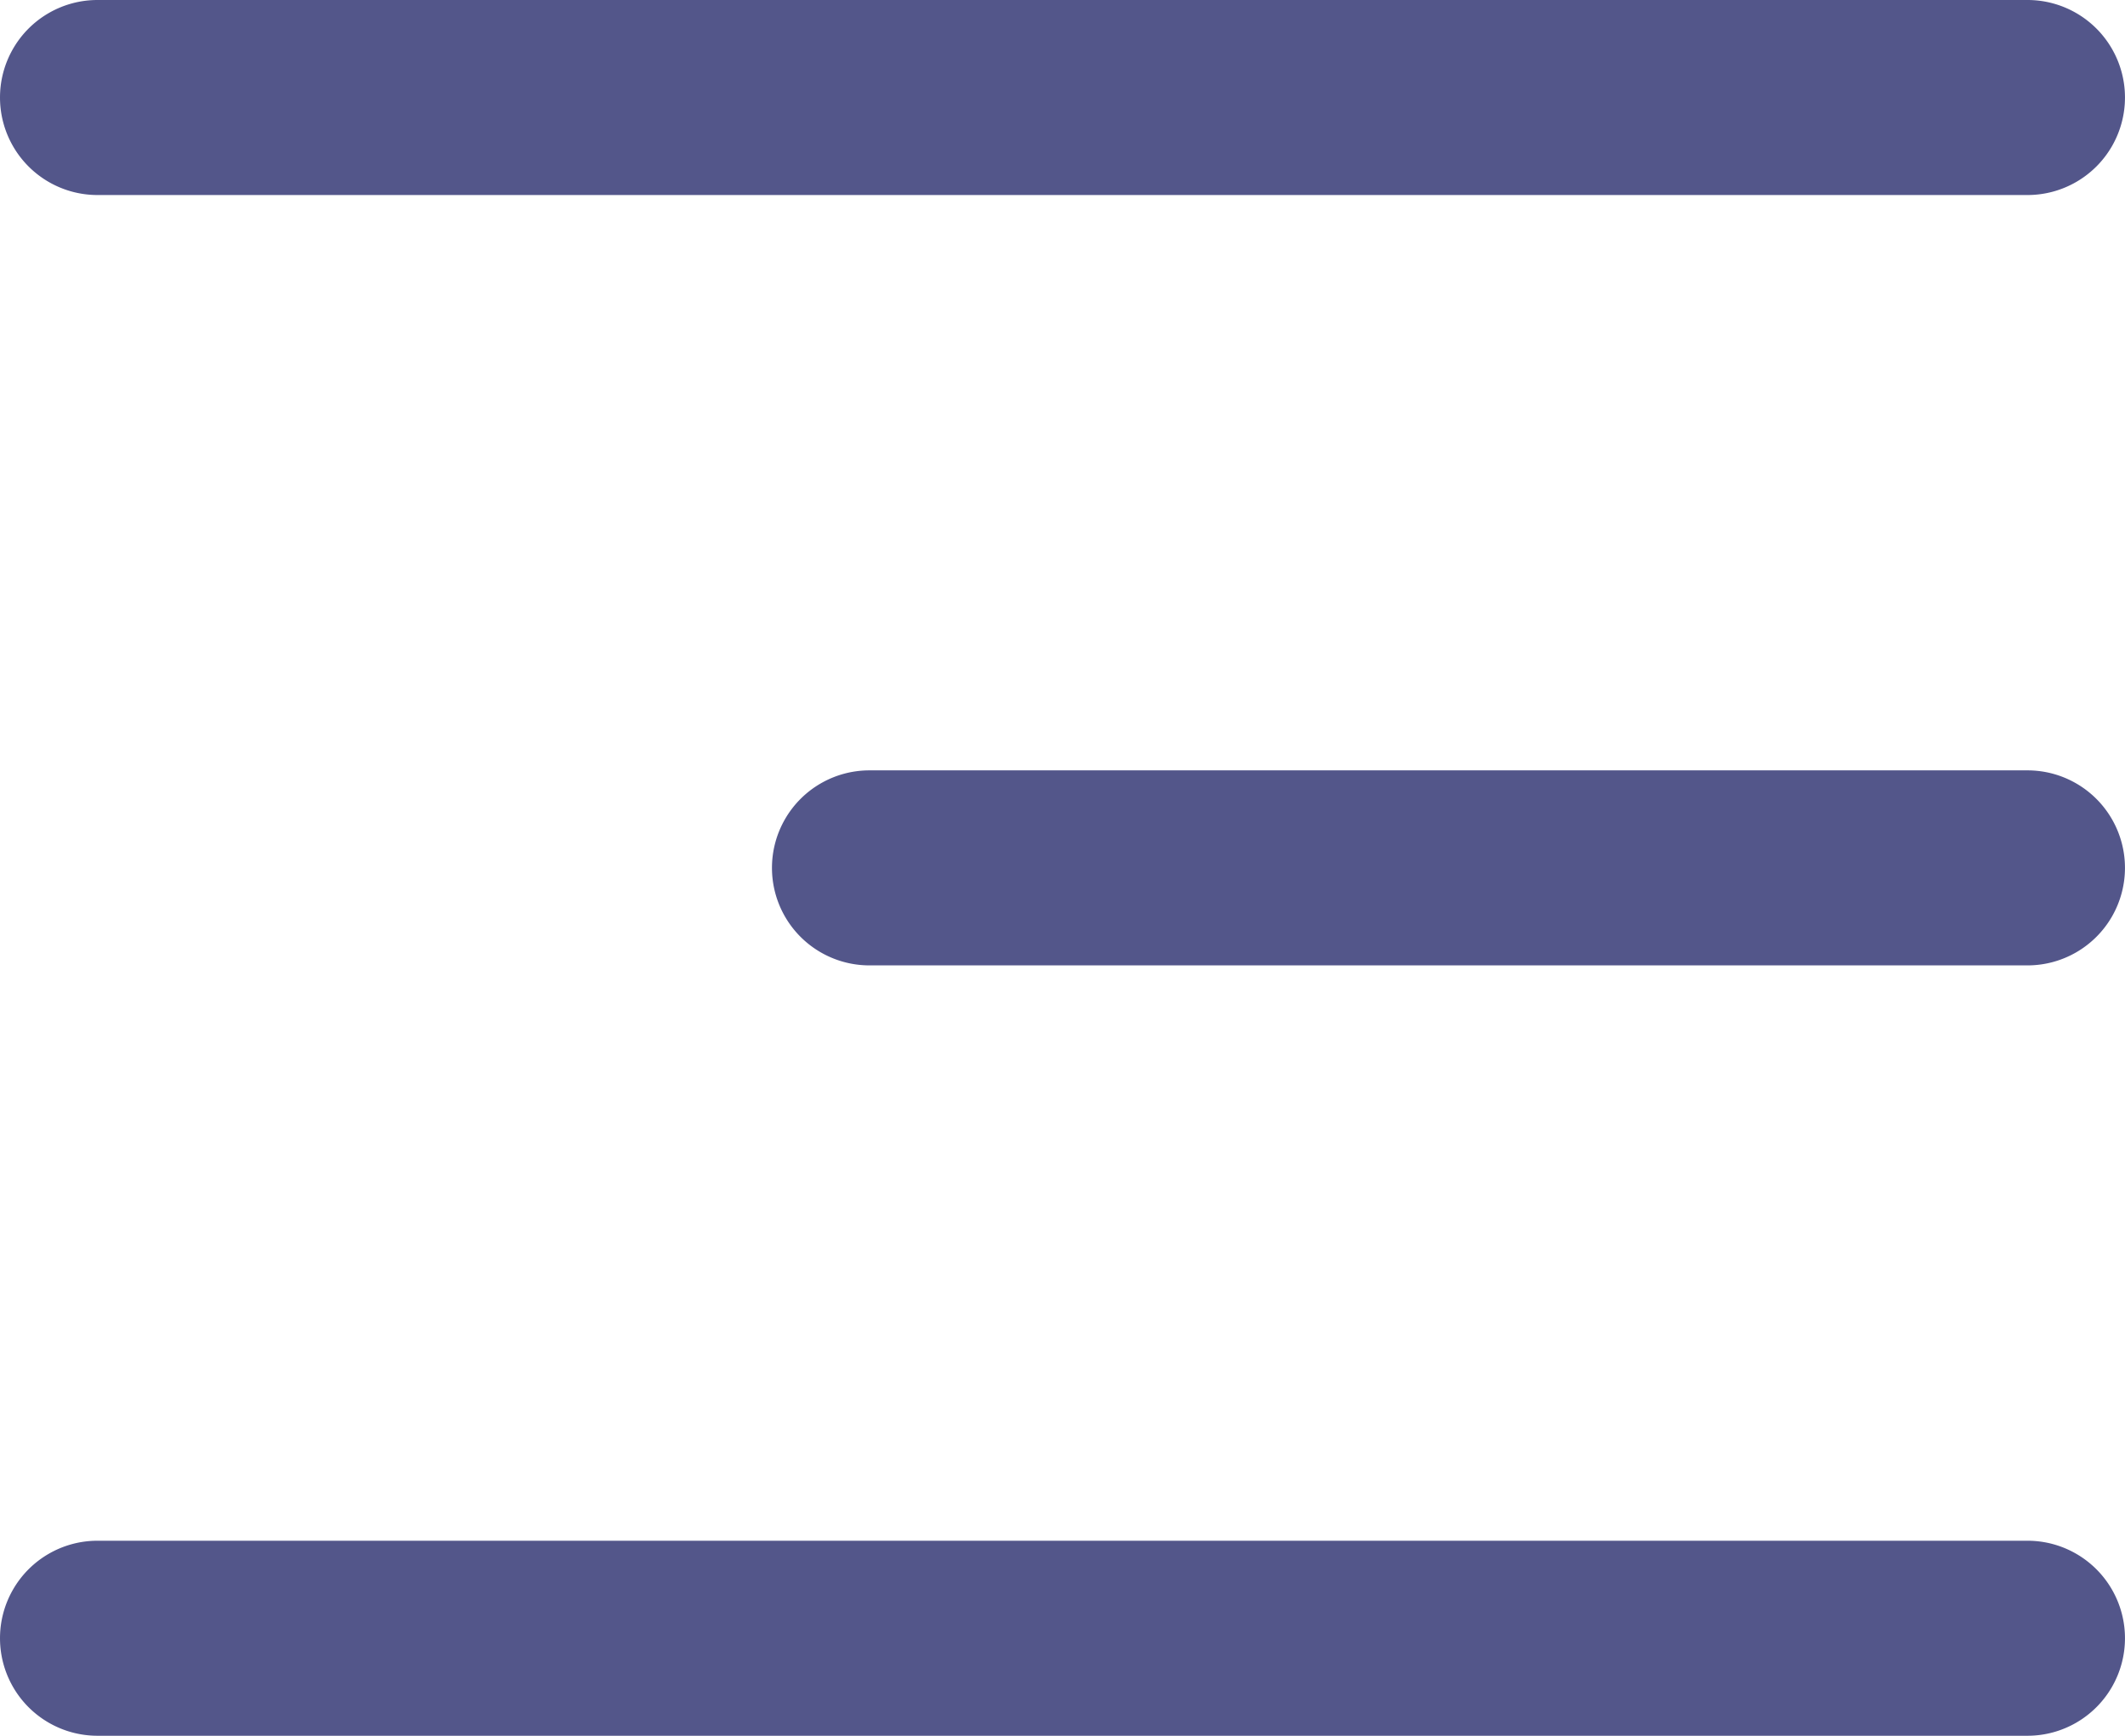
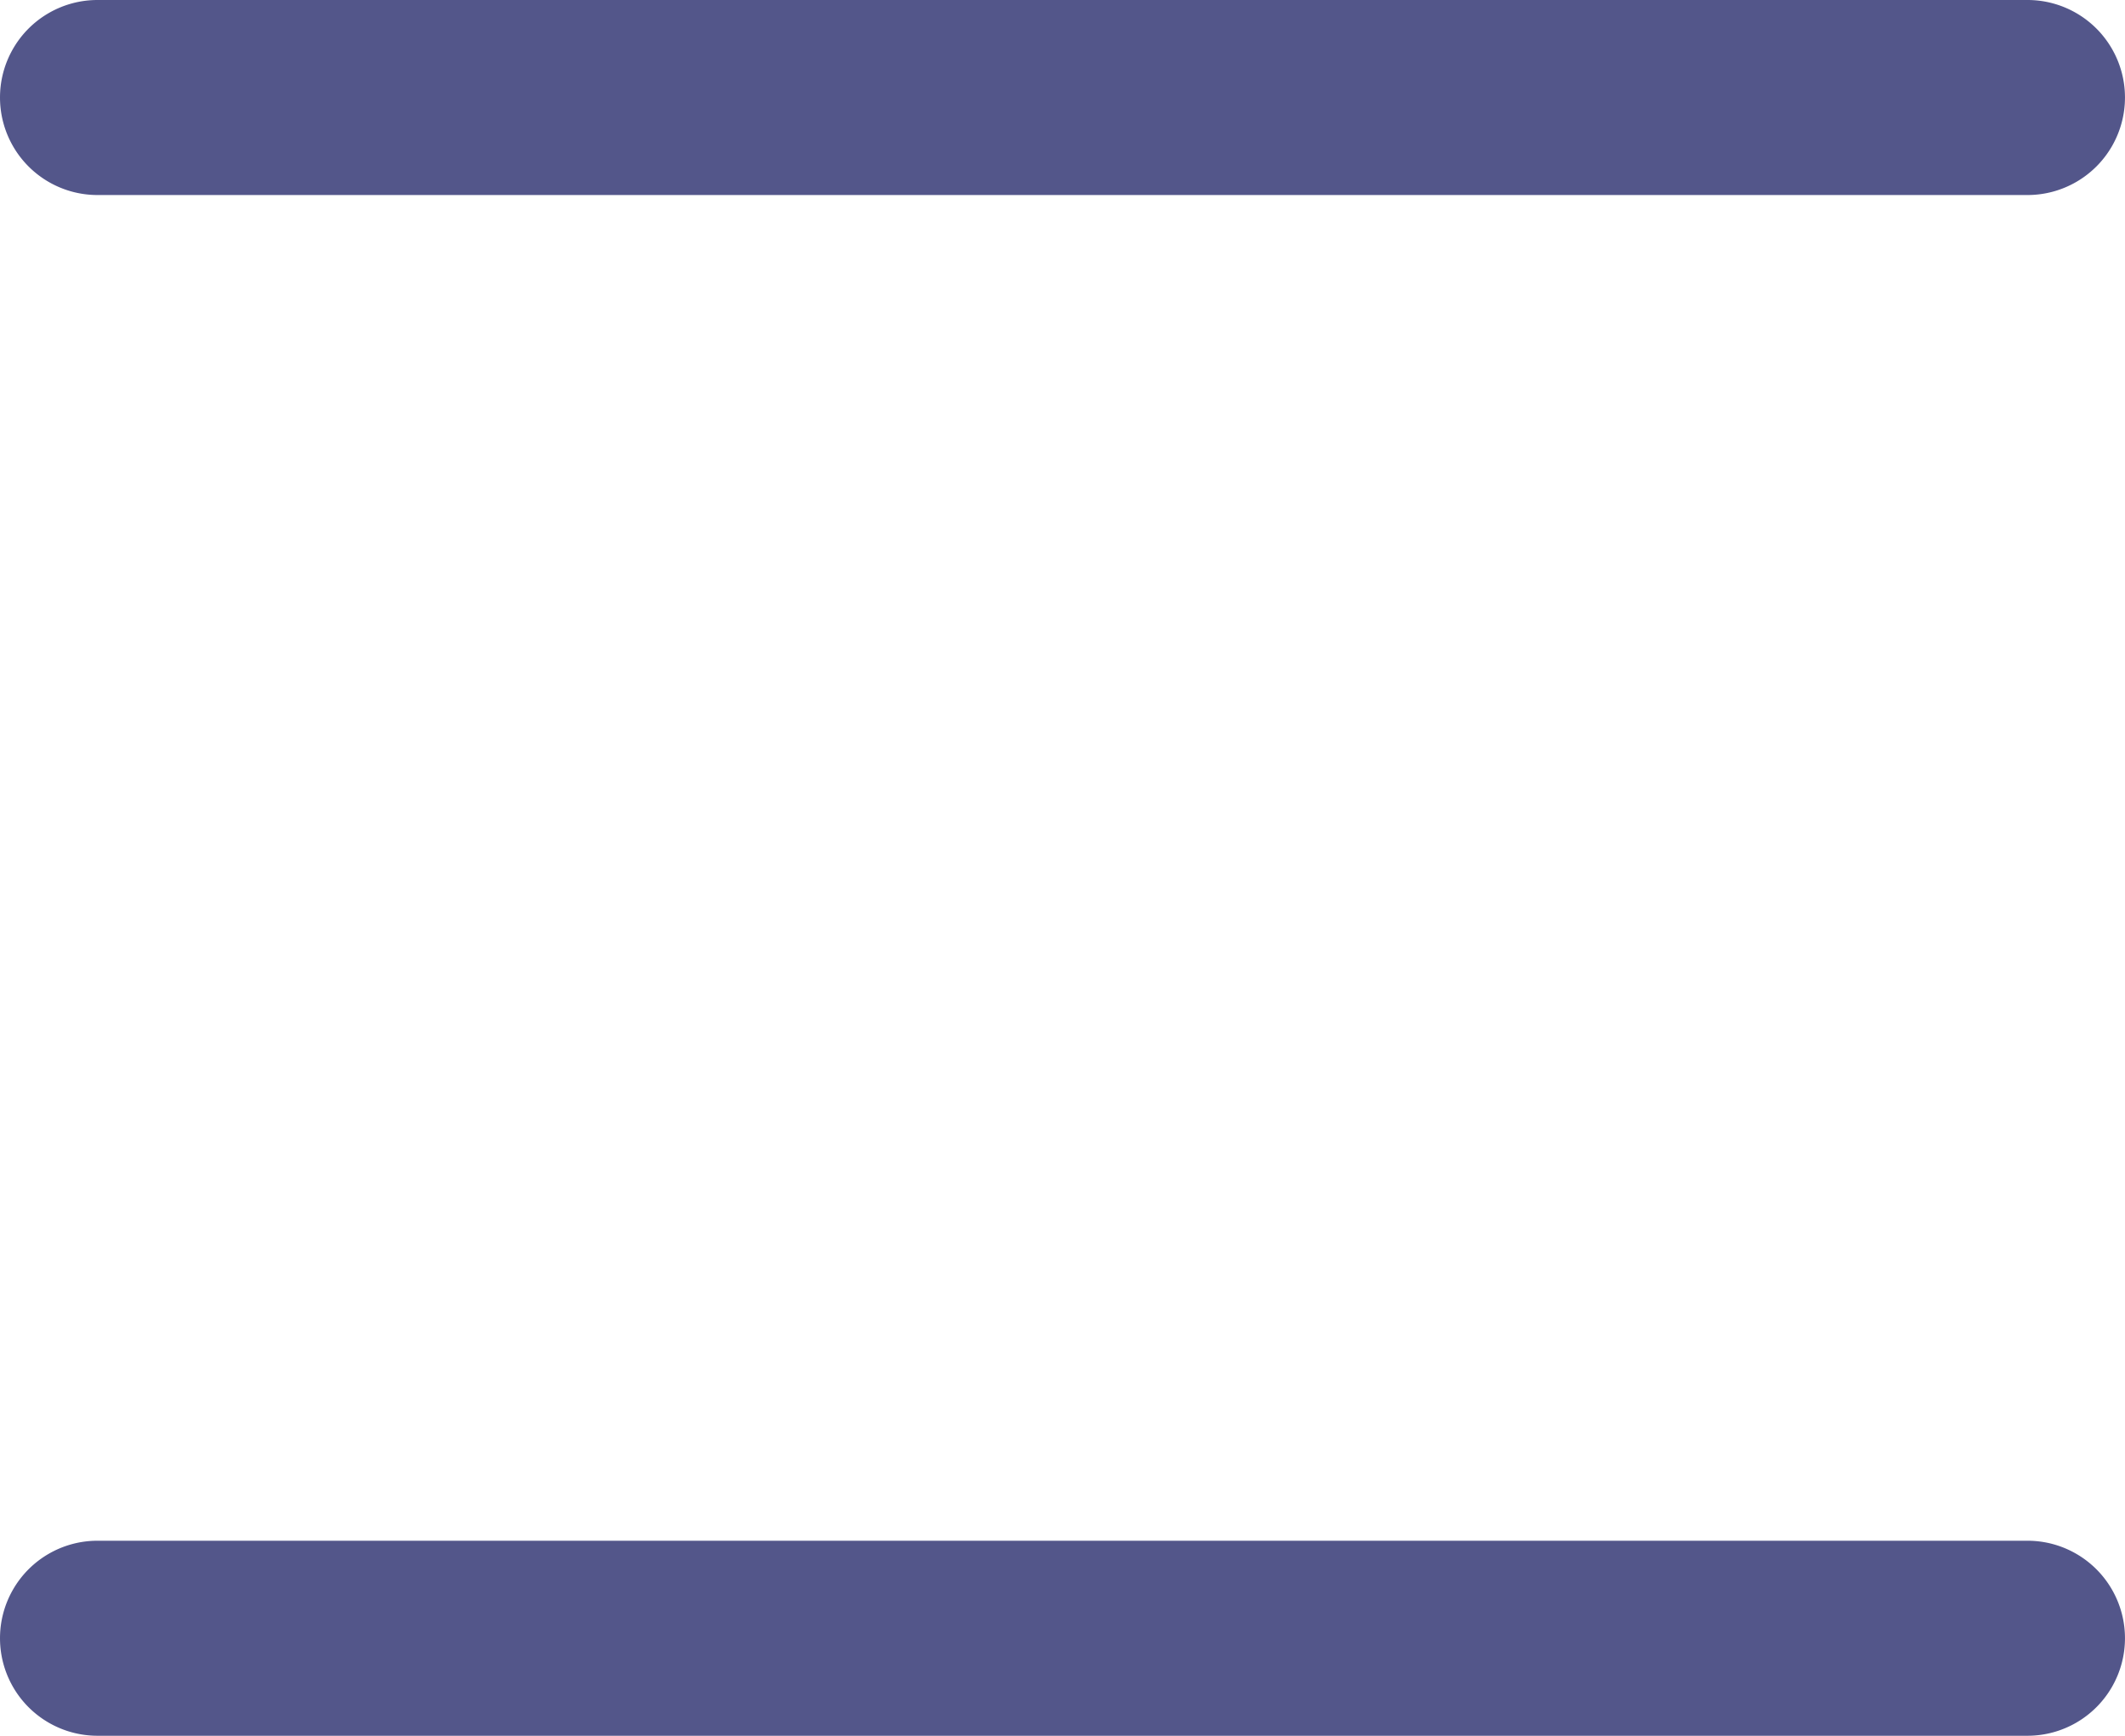
<svg xmlns="http://www.w3.org/2000/svg" width="375.01" height="306.266" viewBox="0 0 375.01 306.266">
  <g id="Group_9918" data-name="Group 9918" transform="translate(1 1)">
    <path id="Line_29" data-name="Line 29" d="M356.8,33.411H16.206A17.205,17.205,0,1,1,16.206-1H356.8a17.205,17.205,0,1,1,0,34.411Z" transform="translate(0)" fill="#53568a" />
-     <path id="Line_30" data-name="Line 30" d="M220.565,33.411H16.205A17.205,17.205,0,0,1,16.205-1H220.565a17.205,17.205,0,0,1,0,34.411Z" transform="translate(136.234 135.927)" fill="#53568a" />
    <path id="Line_31" data-name="Line 31" d="M356.8,33.411H16.206A17.205,17.205,0,1,1,16.206-1H356.8a17.205,17.205,0,1,1,0,34.411Z" transform="translate(0 271.854)" fill="#53568a" />
  </g>
</svg>